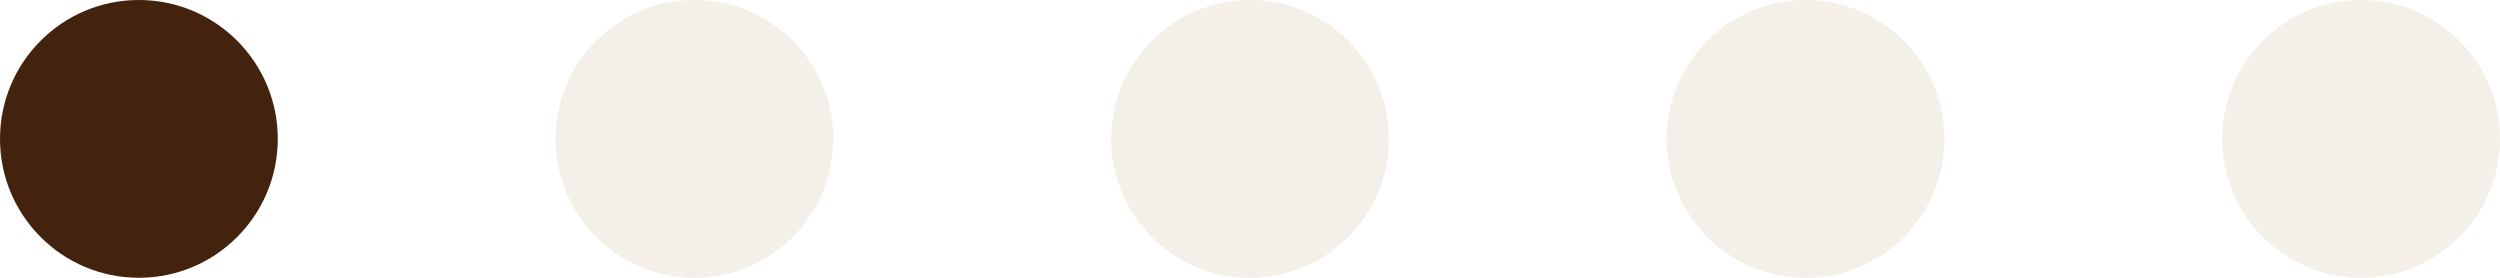
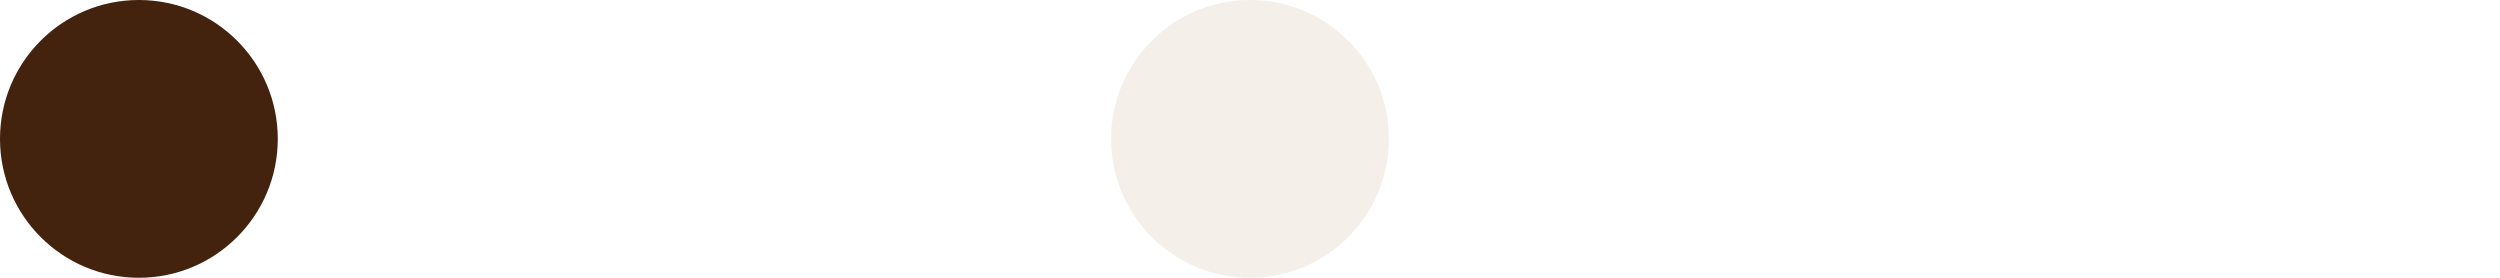
<svg xmlns="http://www.w3.org/2000/svg" width="72" height="8" viewBox="0 0 72 8" fill="none">
  <circle cx="4" cy="4" r="4" fill="#43220E" />
-   <circle opacity="0.2" cx="20" cy="4" r="4" fill="#CAB392" />
  <circle opacity="0.2" cx="36" cy="4" r="4" fill="#CAB392" />
-   <circle opacity="0.2" cx="52" cy="4" r="4" fill="#CAB392" />
-   <circle opacity="0.2" cx="68" cy="4" r="4" fill="#CAB392" />
</svg>